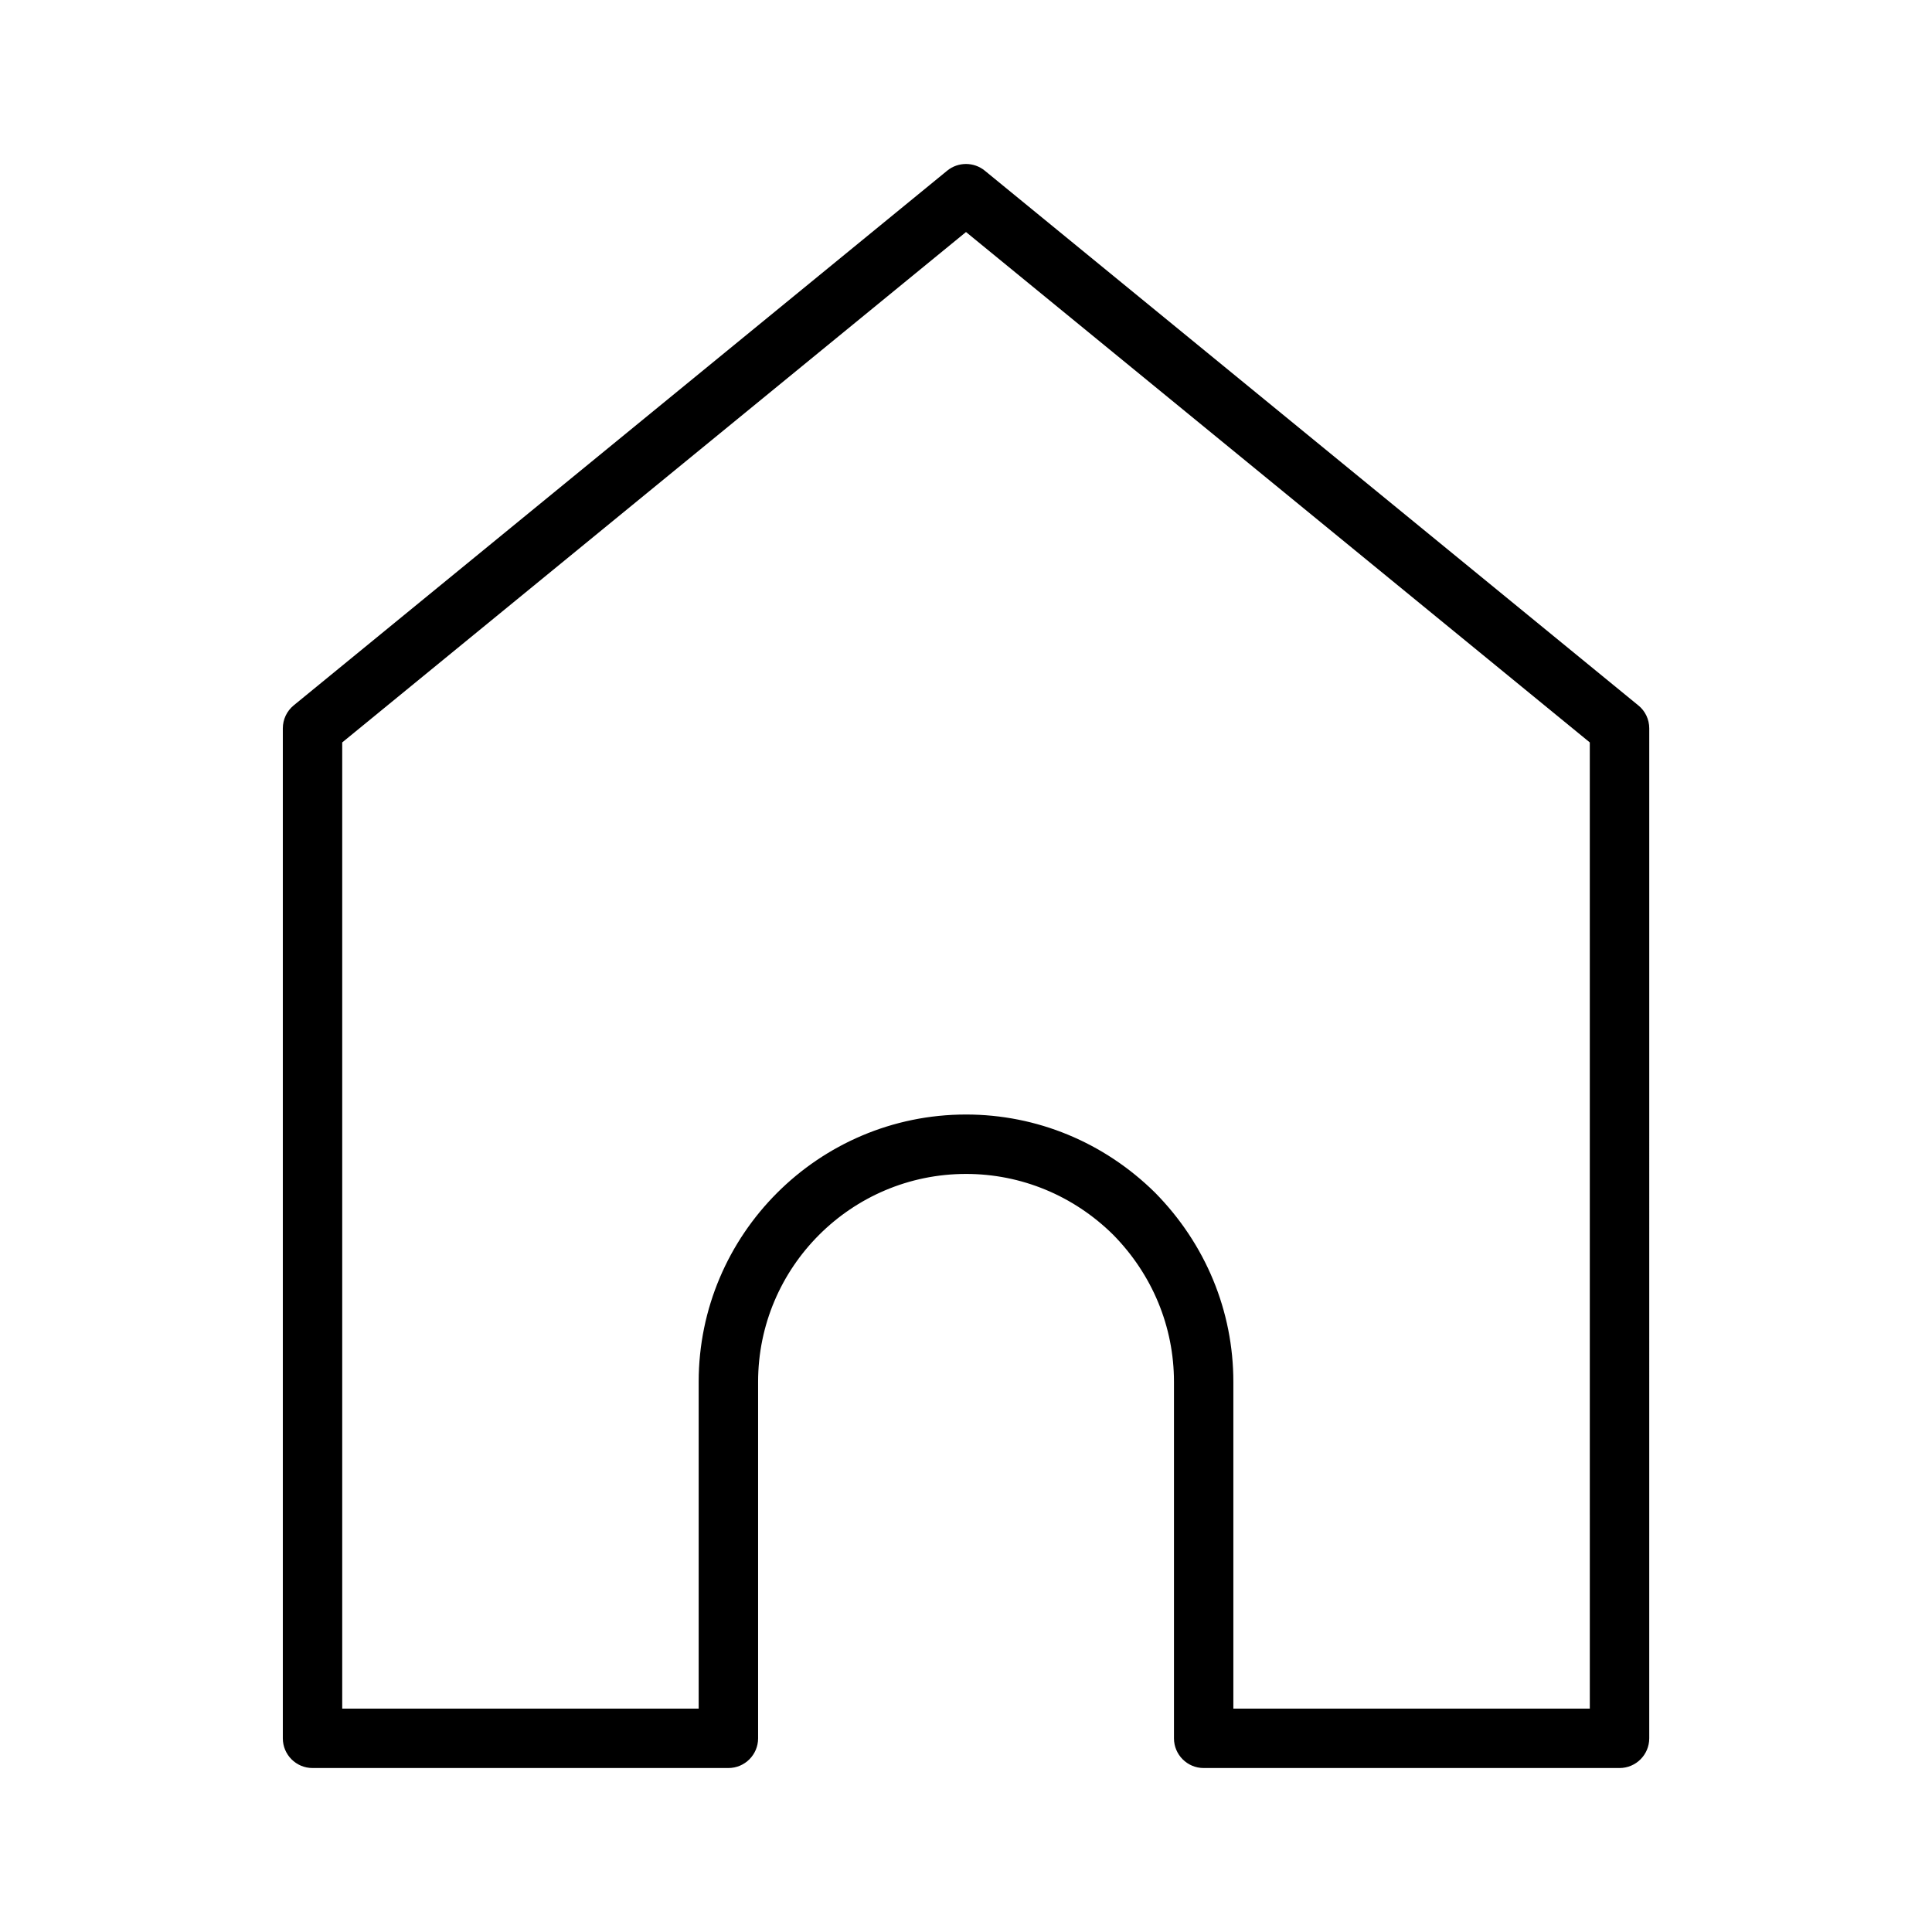
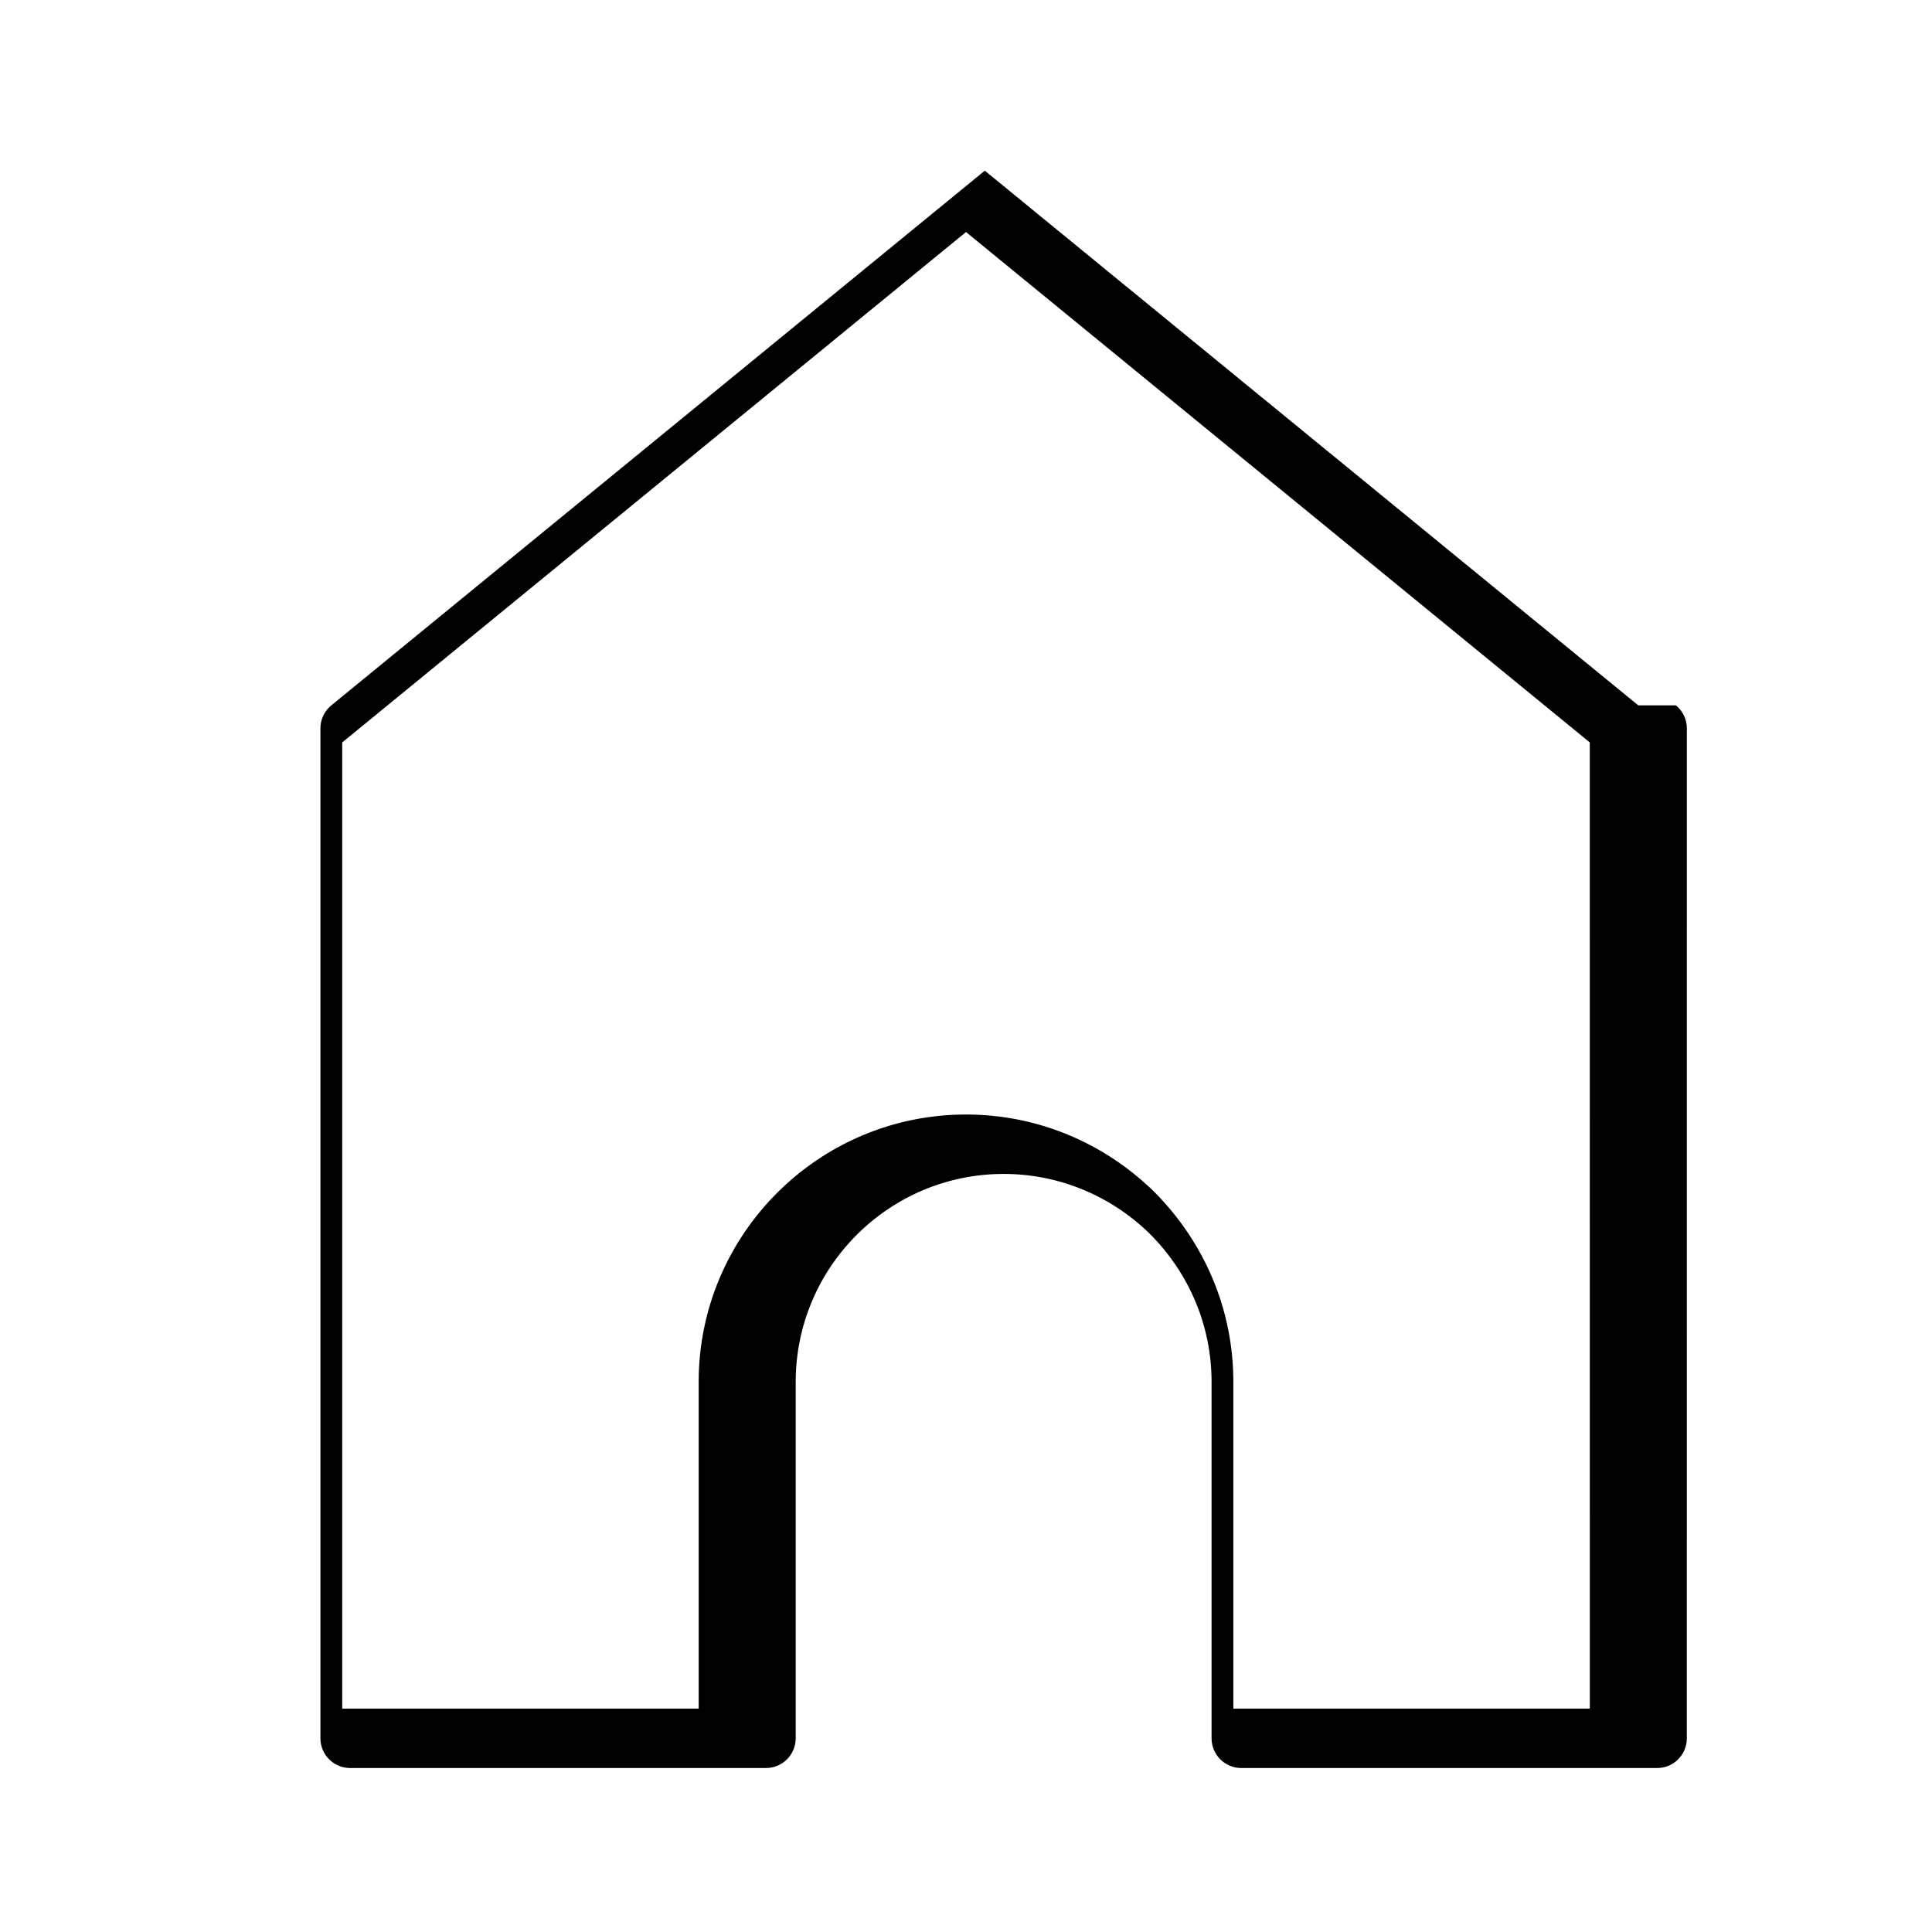
<svg xmlns="http://www.w3.org/2000/svg" fill="#000000" width="800px" height="800px" version="1.1" viewBox="144 144 512 512">
-   <path d="m578.16 330.93-173.18-141.7c-2.898-2.363-7.07-2.363-9.965 0l-173.18 141.7c-1.828 1.496-2.883 3.731-2.883 6.094v267.65c0 4.344 3.527 7.871 7.871 7.871h110.21c4.344 0 7.871-3.527 7.871-7.871v-94.465c0-30.387 24.719-55.105 55.105-55.105 14.609 0 28.465 5.731 38.949 16.074 10.426 10.566 16.156 24.422 16.156 39.031v94.465c0 4.344 3.527 7.871 7.871 7.871h110.21c4.344 0 7.871-3.527 7.871-7.871l0.004-267.65c0-2.363-1.055-4.598-2.898-6.094zm-12.844 265.87h-94.465v-86.594c0-18.766-7.352-36.559-20.766-50.16-13.527-13.336-31.316-20.688-50.082-20.688-39.062 0-70.848 31.789-70.848 70.848v86.594h-94.465v-256.05l165.31-135.26 165.31 135.26z" />
+   <path d="m578.16 330.93-173.18-141.7l-173.18 141.7c-1.828 1.496-2.883 3.731-2.883 6.094v267.65c0 4.344 3.527 7.871 7.871 7.871h110.21c4.344 0 7.871-3.527 7.871-7.871v-94.465c0-30.387 24.719-55.105 55.105-55.105 14.609 0 28.465 5.731 38.949 16.074 10.426 10.566 16.156 24.422 16.156 39.031v94.465c0 4.344 3.527 7.871 7.871 7.871h110.21c4.344 0 7.871-3.527 7.871-7.871l0.004-267.65c0-2.363-1.055-4.598-2.898-6.094zm-12.844 265.87h-94.465v-86.594c0-18.766-7.352-36.559-20.766-50.16-13.527-13.336-31.316-20.688-50.082-20.688-39.062 0-70.848 31.789-70.848 70.848v86.594h-94.465v-256.05l165.31-135.26 165.31 135.26z" />
</svg>